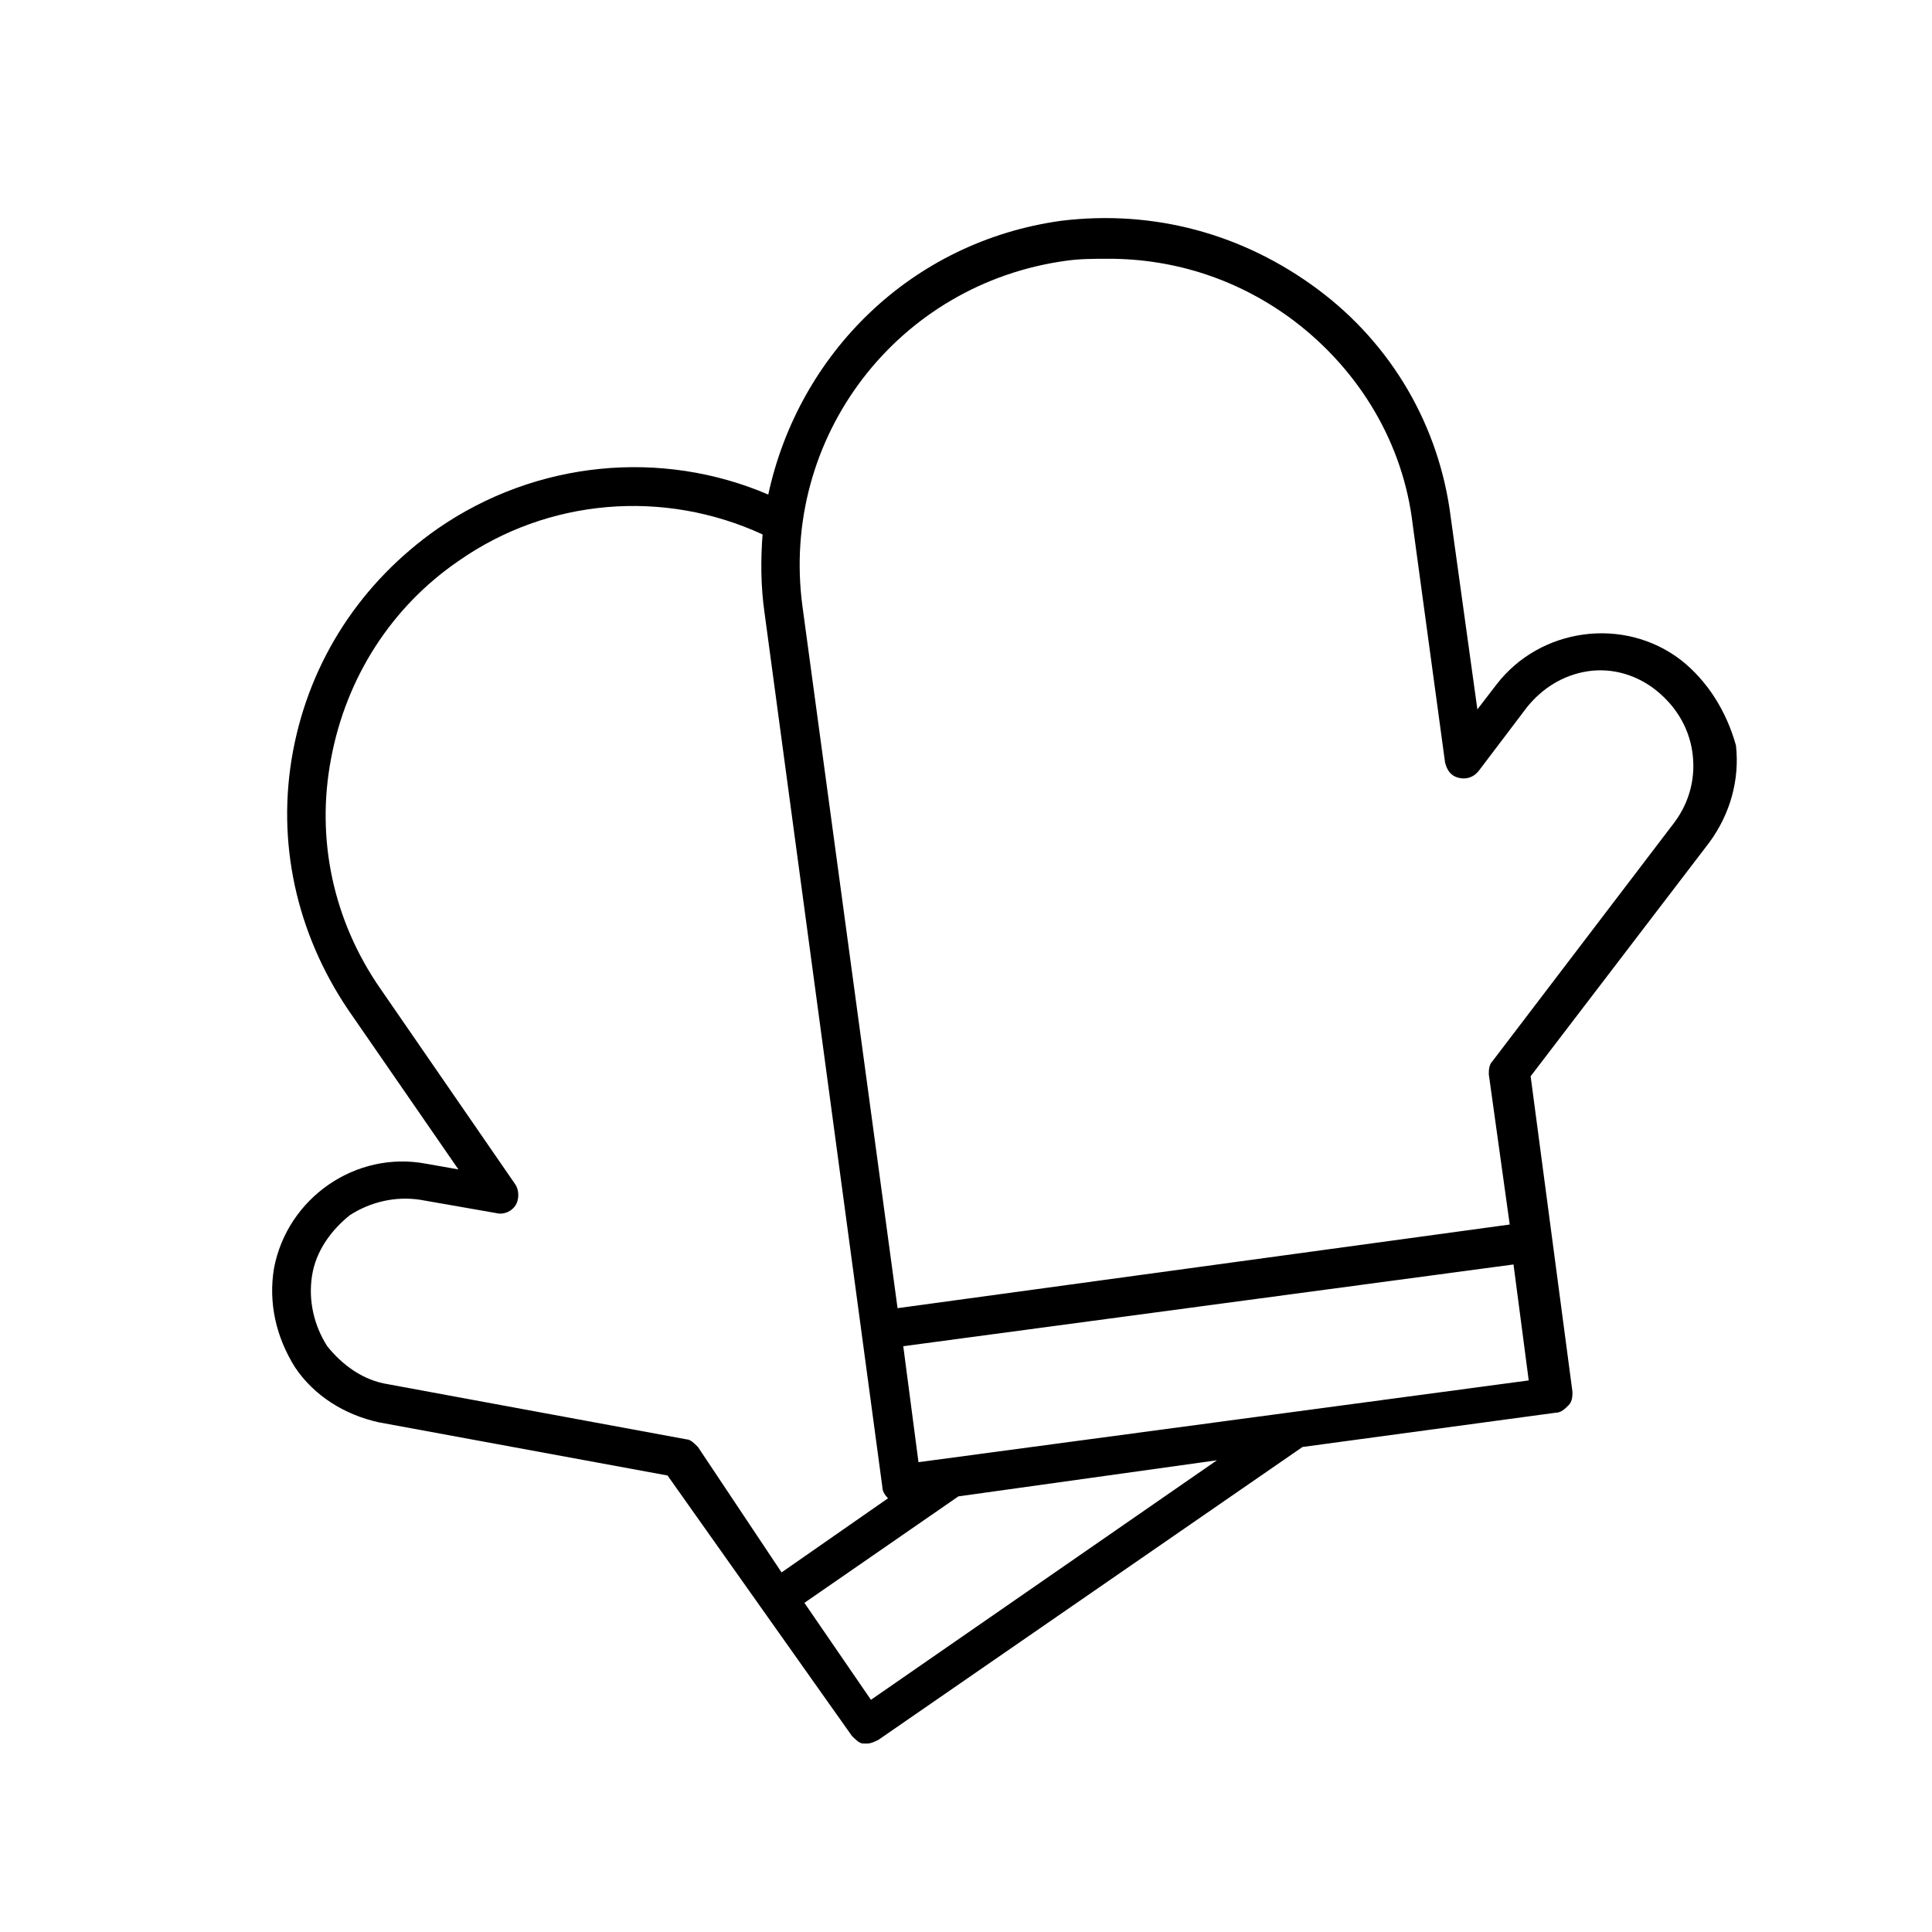
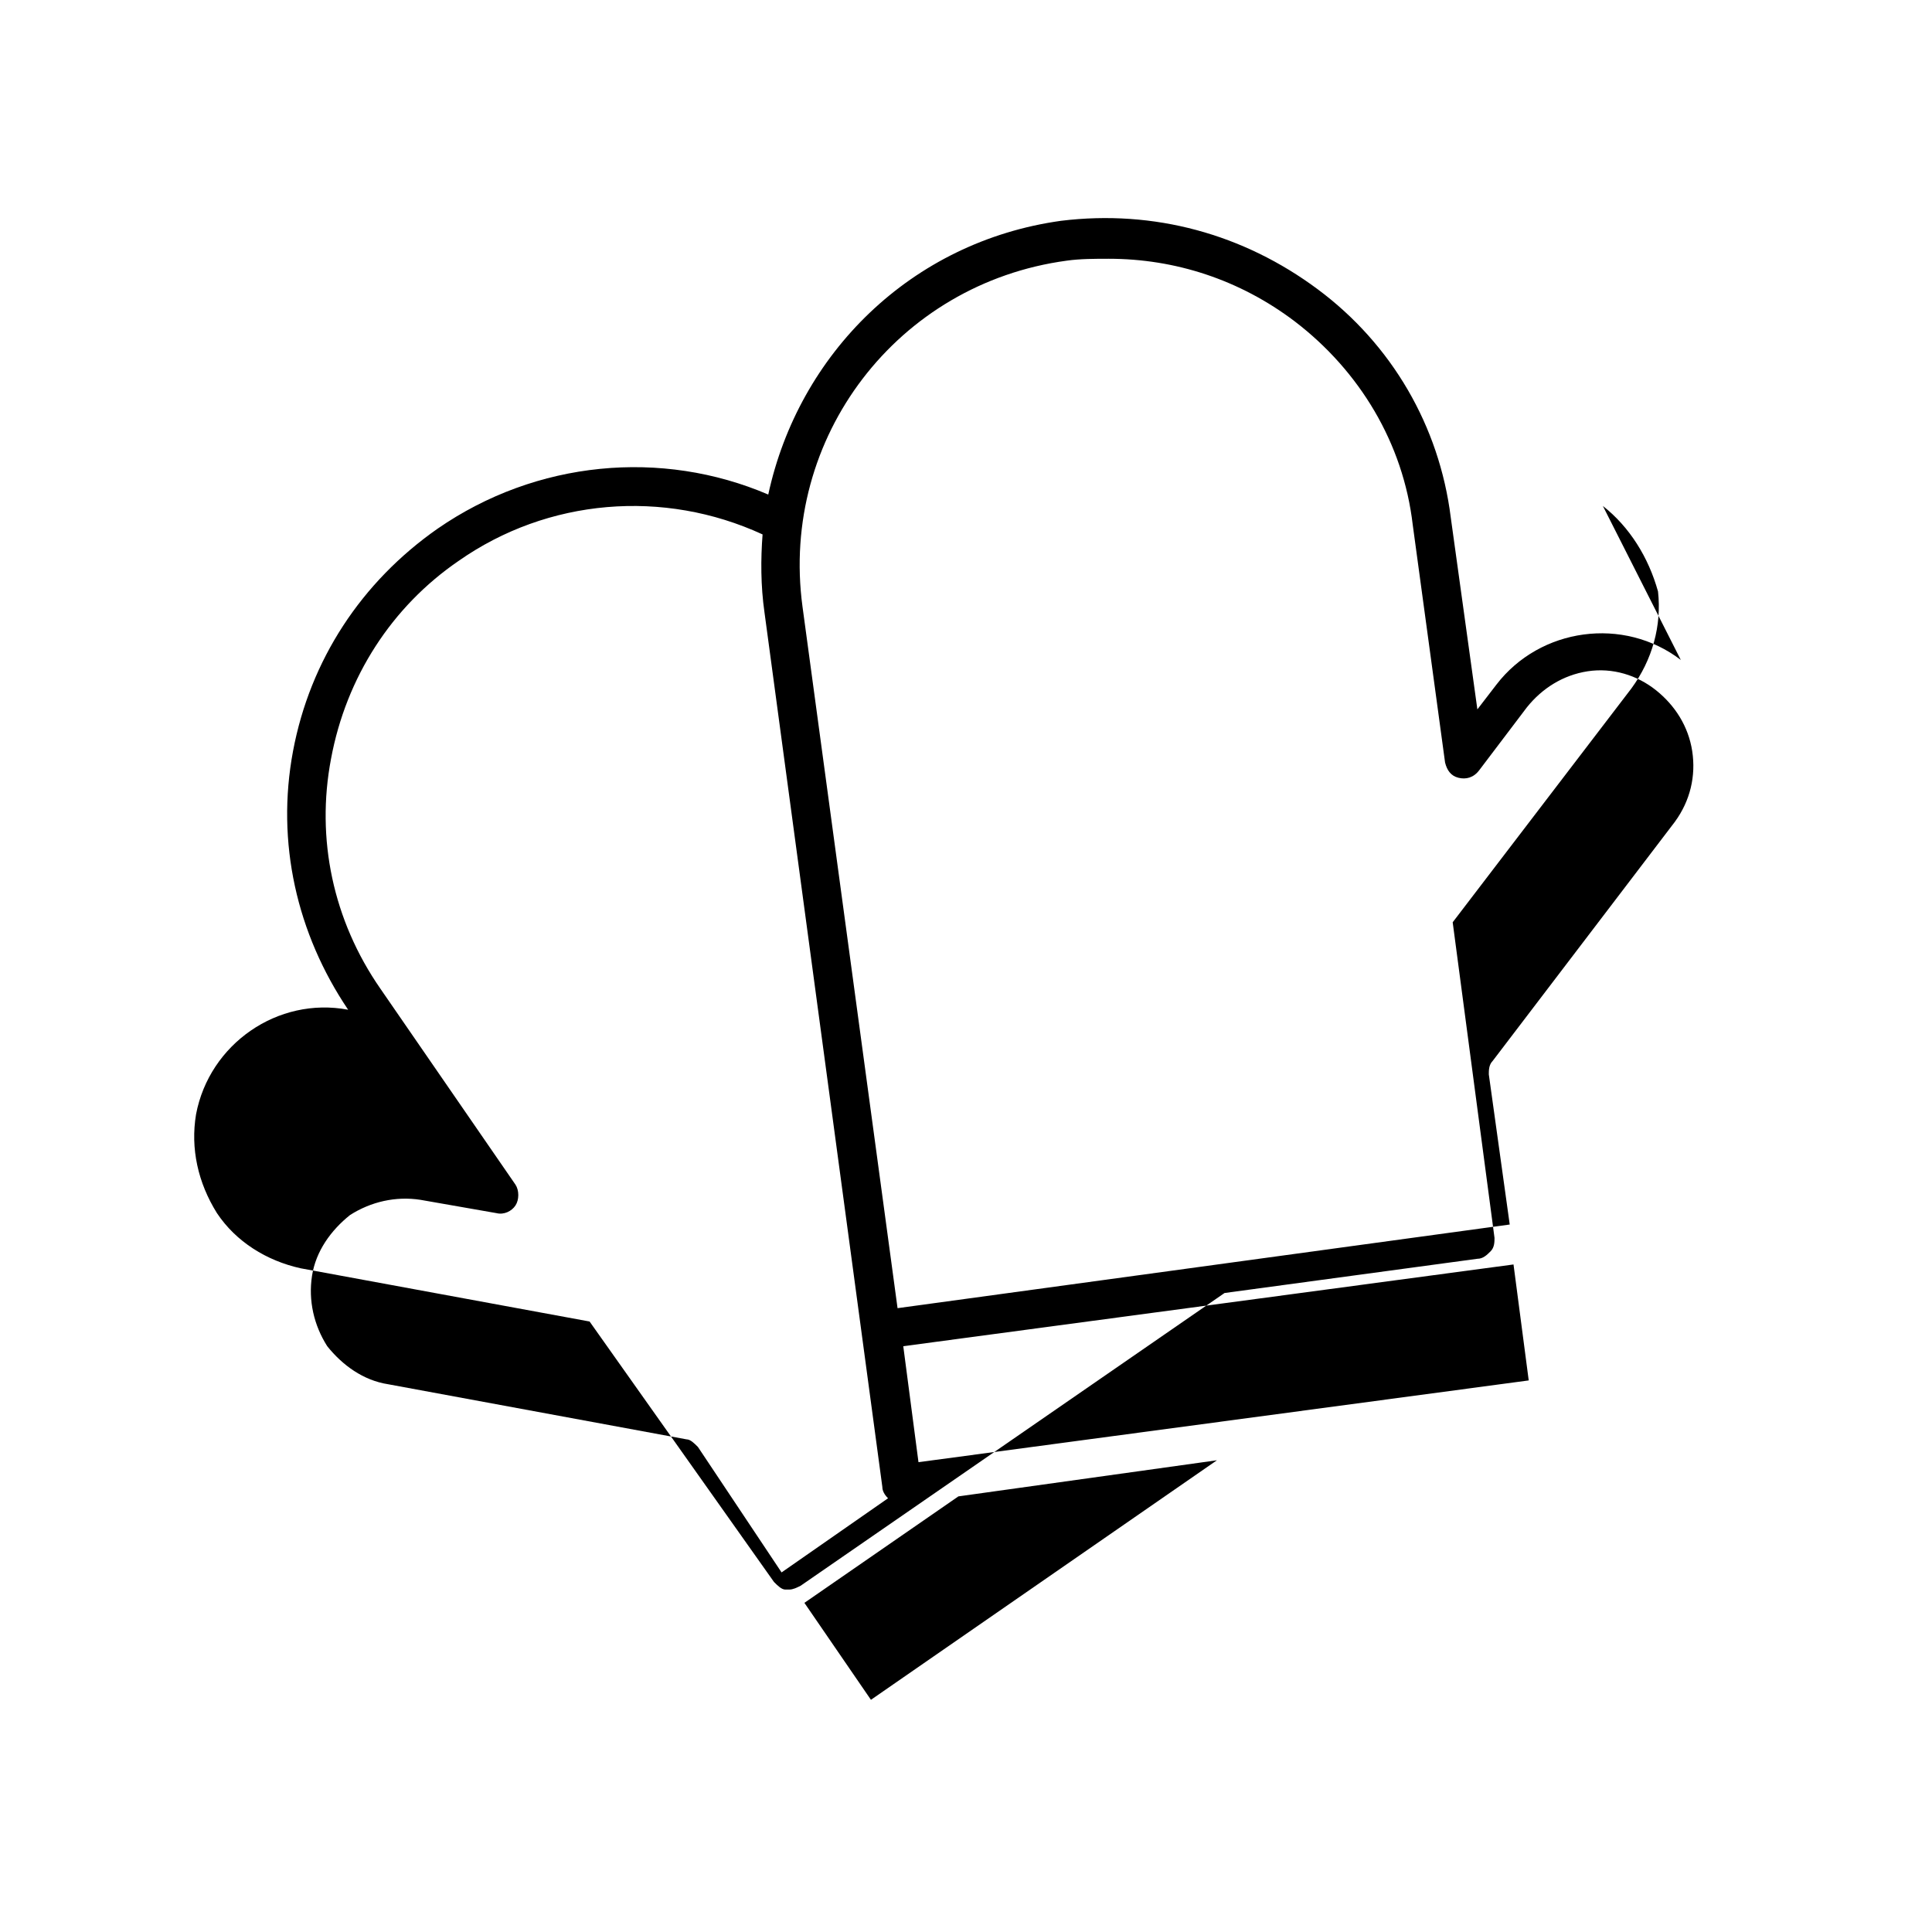
<svg xmlns="http://www.w3.org/2000/svg" fill="#000000" width="800px" height="800px" version="1.1" viewBox="144 144 512 512">
-   <path d="m589.43 318.89c-15.113-11.586-37.281-8.566-48.871 6.551l-5.039 6.551-7.055-50.883c-3.023-24.184-15.617-45.848-35.266-60.457-19.648-14.609-43.328-21.16-68.016-18.137-39.801 5.543-69.527 35.266-77.586 72.547-28.207-12.098-61.461-9.074-87.656 9.062-20.152 14.105-33.754 34.762-38.289 58.945s1.008 48.367 14.609 68.52l29.223 42.32-8.566-1.512c-18.641-3.527-36.777 9.07-40.305 27.711-1.512 9.07 0.504 18.137 5.543 26.199 5.039 7.559 13.098 12.594 22.168 14.609l76.578 14.105 48.867 69.023c1.008 1.008 2.016 2.016 3.023 2.016h1.008c1.008 0 2.016-0.504 3.023-1.008l112.35-77.586 67.008-9.07c1.512 0 2.519-1.008 3.527-2.016 1.008-1.008 1.008-2.519 1.008-3.527l-11.082-83.633 47.359-61.969c5.543-7.559 8.062-16.625 7.055-25.695-2.523-9.066-7.562-17.129-14.617-22.668zm-260.47 208.57c-1.008-1.008-2.016-2.016-3.023-2.016l-79.098-14.609c-6.551-1.008-12.09-5.039-16.121-10.078-3.527-5.543-5.039-12.09-4.031-18.641 1.008-6.551 5.039-12.09 10.078-16.121 5.543-3.527 12.09-5.039 18.641-4.031l20.152 3.527c2.016 0.504 4.031-0.504 5.039-2.016 1.008-1.512 1.008-4.031 0-5.543l-35.77-51.891c-12.594-18.137-17.129-39.801-13.098-60.961 4.031-21.664 16.121-40.305 33.754-52.395 23.68-16.625 54.41-19.145 80.609-7.055-0.504 6.551-0.504 13.602 0.504 20.656l31.234 231.75c0 1.008 0.504 2.016 1.512 3.023l-28.215 19.648zm45.848 67.008-17.633-25.695 40.809-28.215 68.516-9.57zm174.32-84.641-161.72 21.664-4.031-30.73 161.72-21.664zm38.793-148.12-48.363 63.477c-1.008 1.008-1.008 2.519-1.008 3.527l5.543 39.801-162.23 22.168-25.191-185.91c-6.047-44.84 25.191-85.648 70.031-91.691 3.527-0.504 7.559-0.504 11.082-0.504 17.633 0 34.762 5.543 49.375 16.625 17.129 13.098 28.719 32.242 31.234 53.906l8.566 62.977c0.504 2.016 1.512 3.527 3.527 4.031s4.031 0 5.543-2.016l12.594-16.625c4.031-5.039 9.574-8.566 16.121-9.574 6.551-1.008 13.098 1.008 18.137 5.039 5.039 4.031 8.566 9.574 9.574 16.121 1.004 6.551-0.508 13.102-4.539 18.645z" />
+   <path d="m589.43 318.89c-15.113-11.586-37.281-8.566-48.871 6.551l-5.039 6.551-7.055-50.883c-3.023-24.184-15.617-45.848-35.266-60.457-19.648-14.609-43.328-21.16-68.016-18.137-39.801 5.543-69.527 35.266-77.586 72.547-28.207-12.098-61.461-9.074-87.656 9.062-20.152 14.105-33.754 34.762-38.289 58.945s1.008 48.367 14.609 68.52c-18.641-3.527-36.777 9.07-40.305 27.711-1.512 9.07 0.504 18.137 5.543 26.199 5.039 7.559 13.098 12.594 22.168 14.609l76.578 14.105 48.867 69.023c1.008 1.008 2.016 2.016 3.023 2.016h1.008c1.008 0 2.016-0.504 3.023-1.008l112.35-77.586 67.008-9.07c1.512 0 2.519-1.008 3.527-2.016 1.008-1.008 1.008-2.519 1.008-3.527l-11.082-83.633 47.359-61.969c5.543-7.559 8.062-16.625 7.055-25.695-2.523-9.066-7.562-17.129-14.617-22.668zm-260.47 208.57c-1.008-1.008-2.016-2.016-3.023-2.016l-79.098-14.609c-6.551-1.008-12.09-5.039-16.121-10.078-3.527-5.543-5.039-12.09-4.031-18.641 1.008-6.551 5.039-12.09 10.078-16.121 5.543-3.527 12.09-5.039 18.641-4.031l20.152 3.527c2.016 0.504 4.031-0.504 5.039-2.016 1.008-1.512 1.008-4.031 0-5.543l-35.77-51.891c-12.594-18.137-17.129-39.801-13.098-60.961 4.031-21.664 16.121-40.305 33.754-52.395 23.68-16.625 54.41-19.145 80.609-7.055-0.504 6.551-0.504 13.602 0.504 20.656l31.234 231.75c0 1.008 0.504 2.016 1.512 3.023l-28.215 19.648zm45.848 67.008-17.633-25.695 40.809-28.215 68.516-9.57zm174.32-84.641-161.72 21.664-4.031-30.73 161.72-21.664zm38.793-148.12-48.363 63.477c-1.008 1.008-1.008 2.519-1.008 3.527l5.543 39.801-162.23 22.168-25.191-185.91c-6.047-44.84 25.191-85.648 70.031-91.691 3.527-0.504 7.559-0.504 11.082-0.504 17.633 0 34.762 5.543 49.375 16.625 17.129 13.098 28.719 32.242 31.234 53.906l8.566 62.977c0.504 2.016 1.512 3.527 3.527 4.031s4.031 0 5.543-2.016l12.594-16.625c4.031-5.039 9.574-8.566 16.121-9.574 6.551-1.008 13.098 1.008 18.137 5.039 5.039 4.031 8.566 9.574 9.574 16.121 1.004 6.551-0.508 13.102-4.539 18.645z" />
</svg>